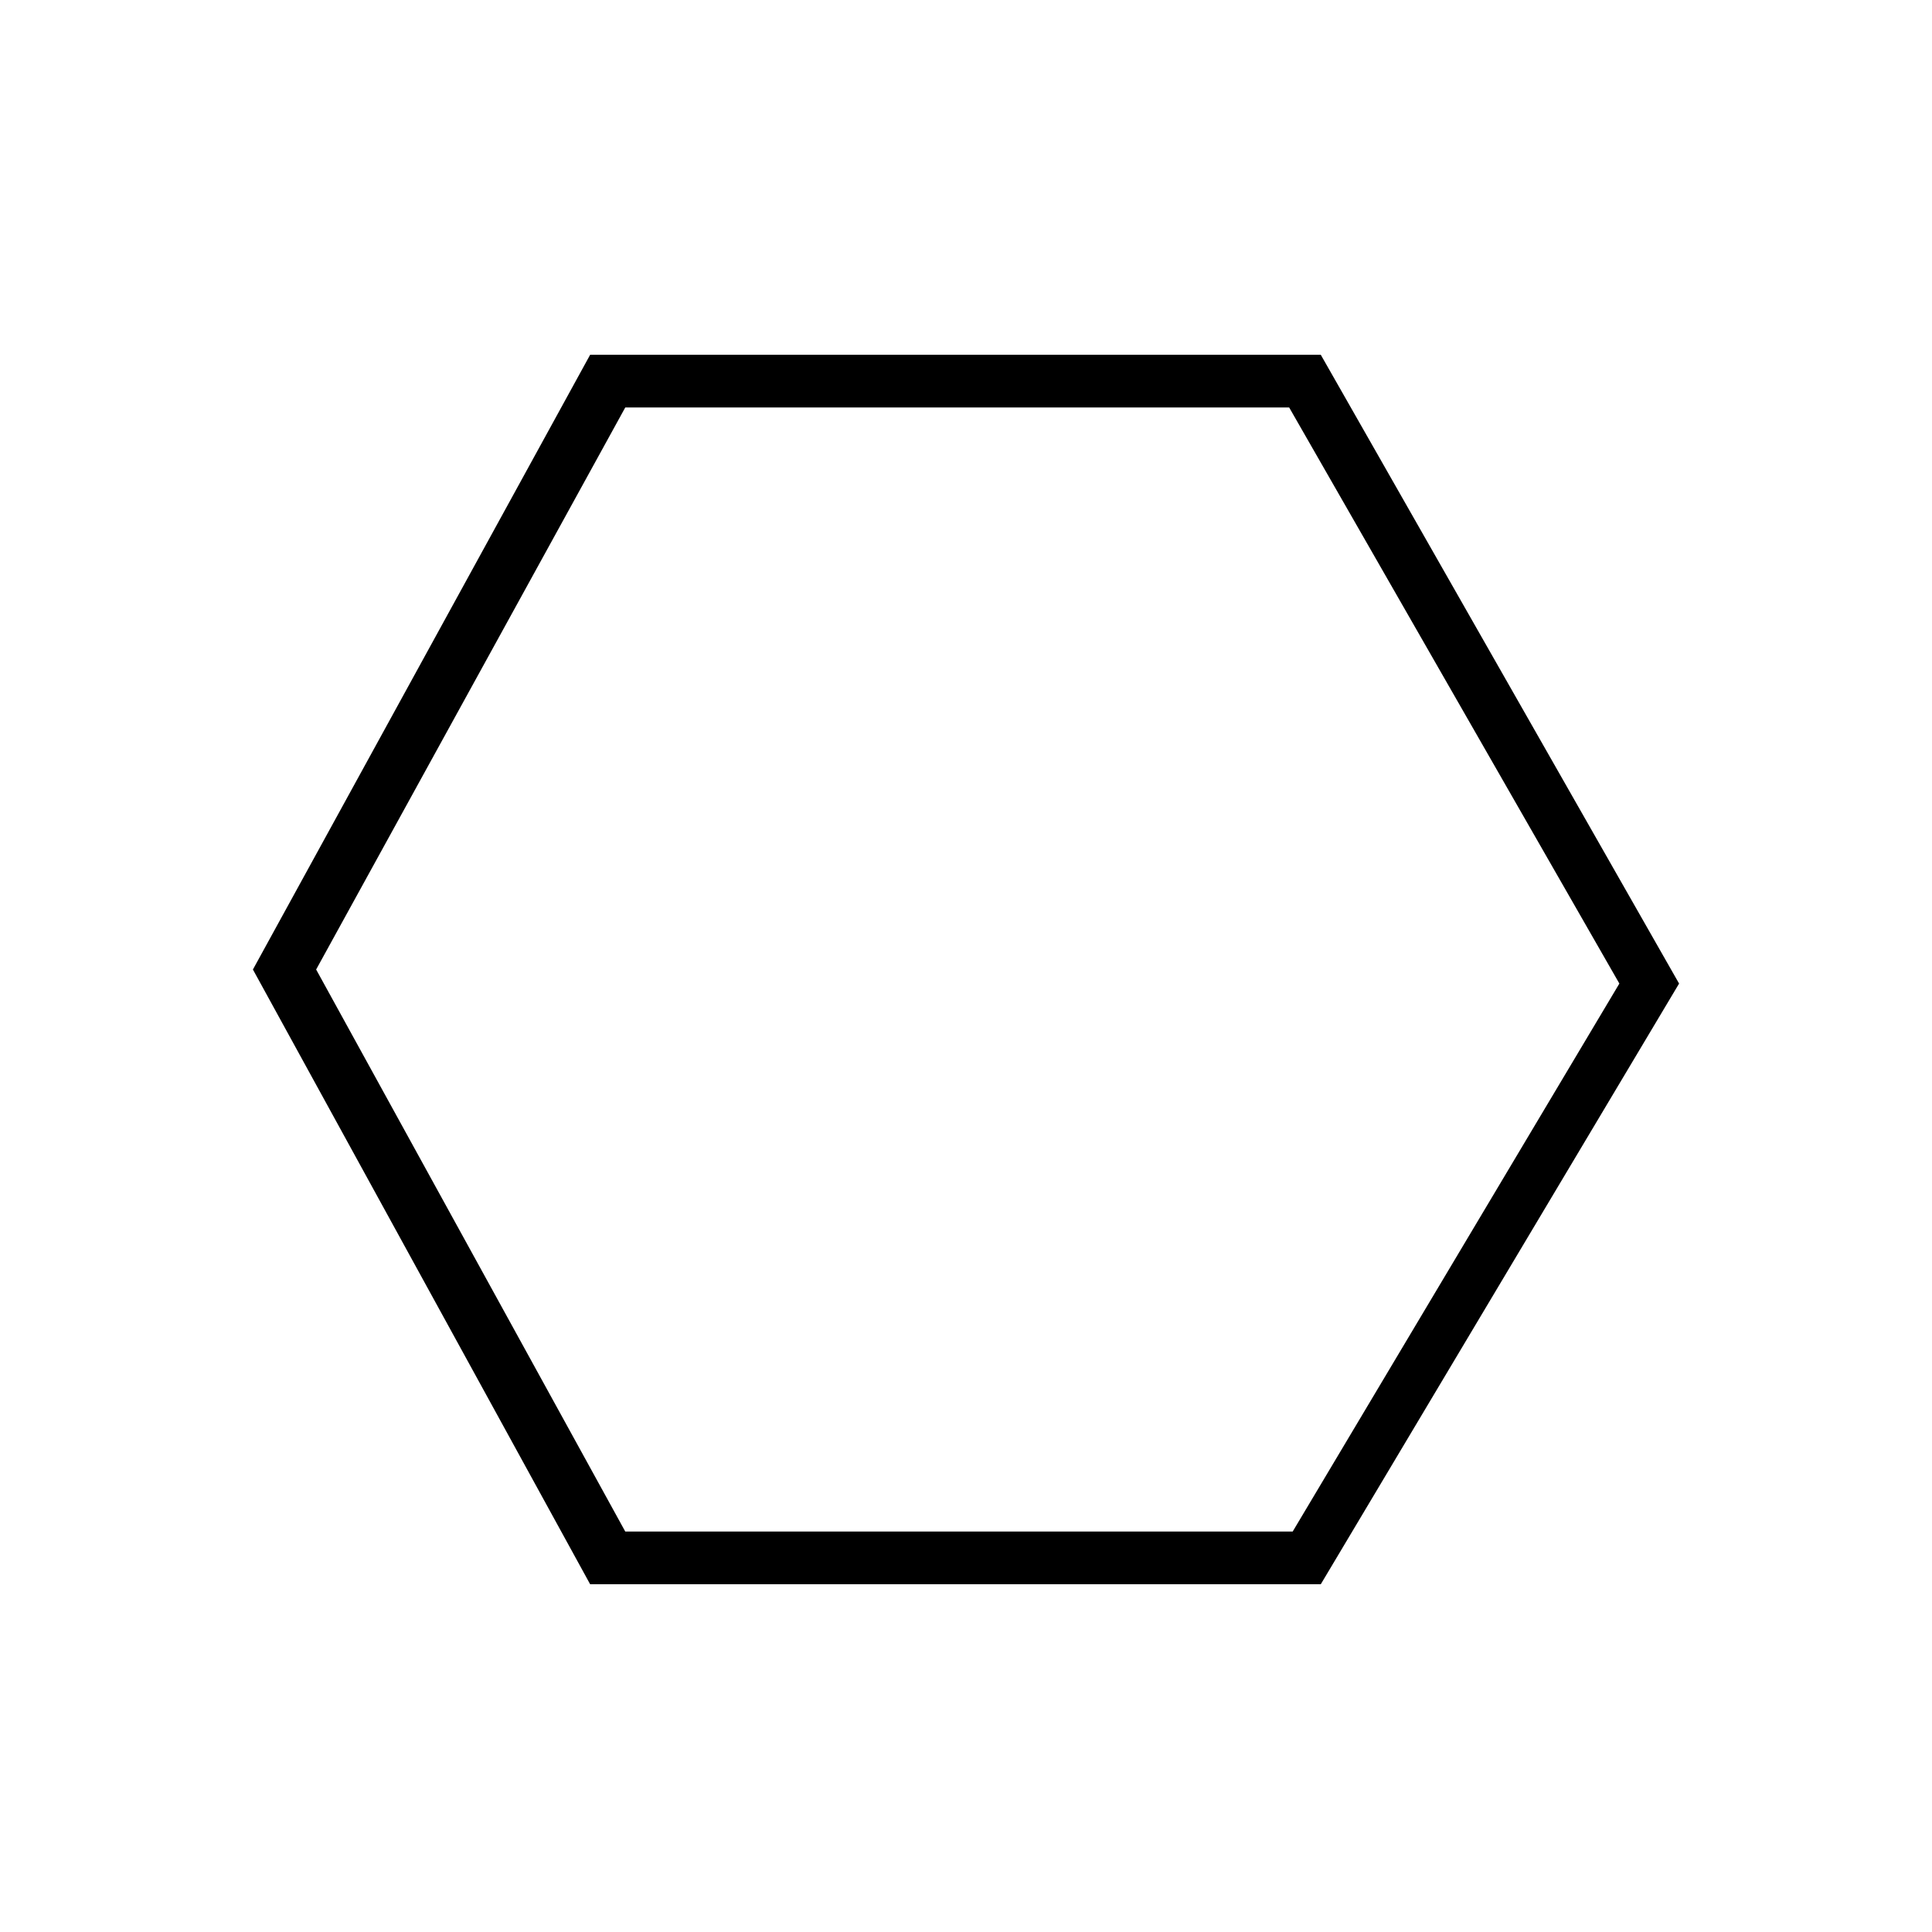
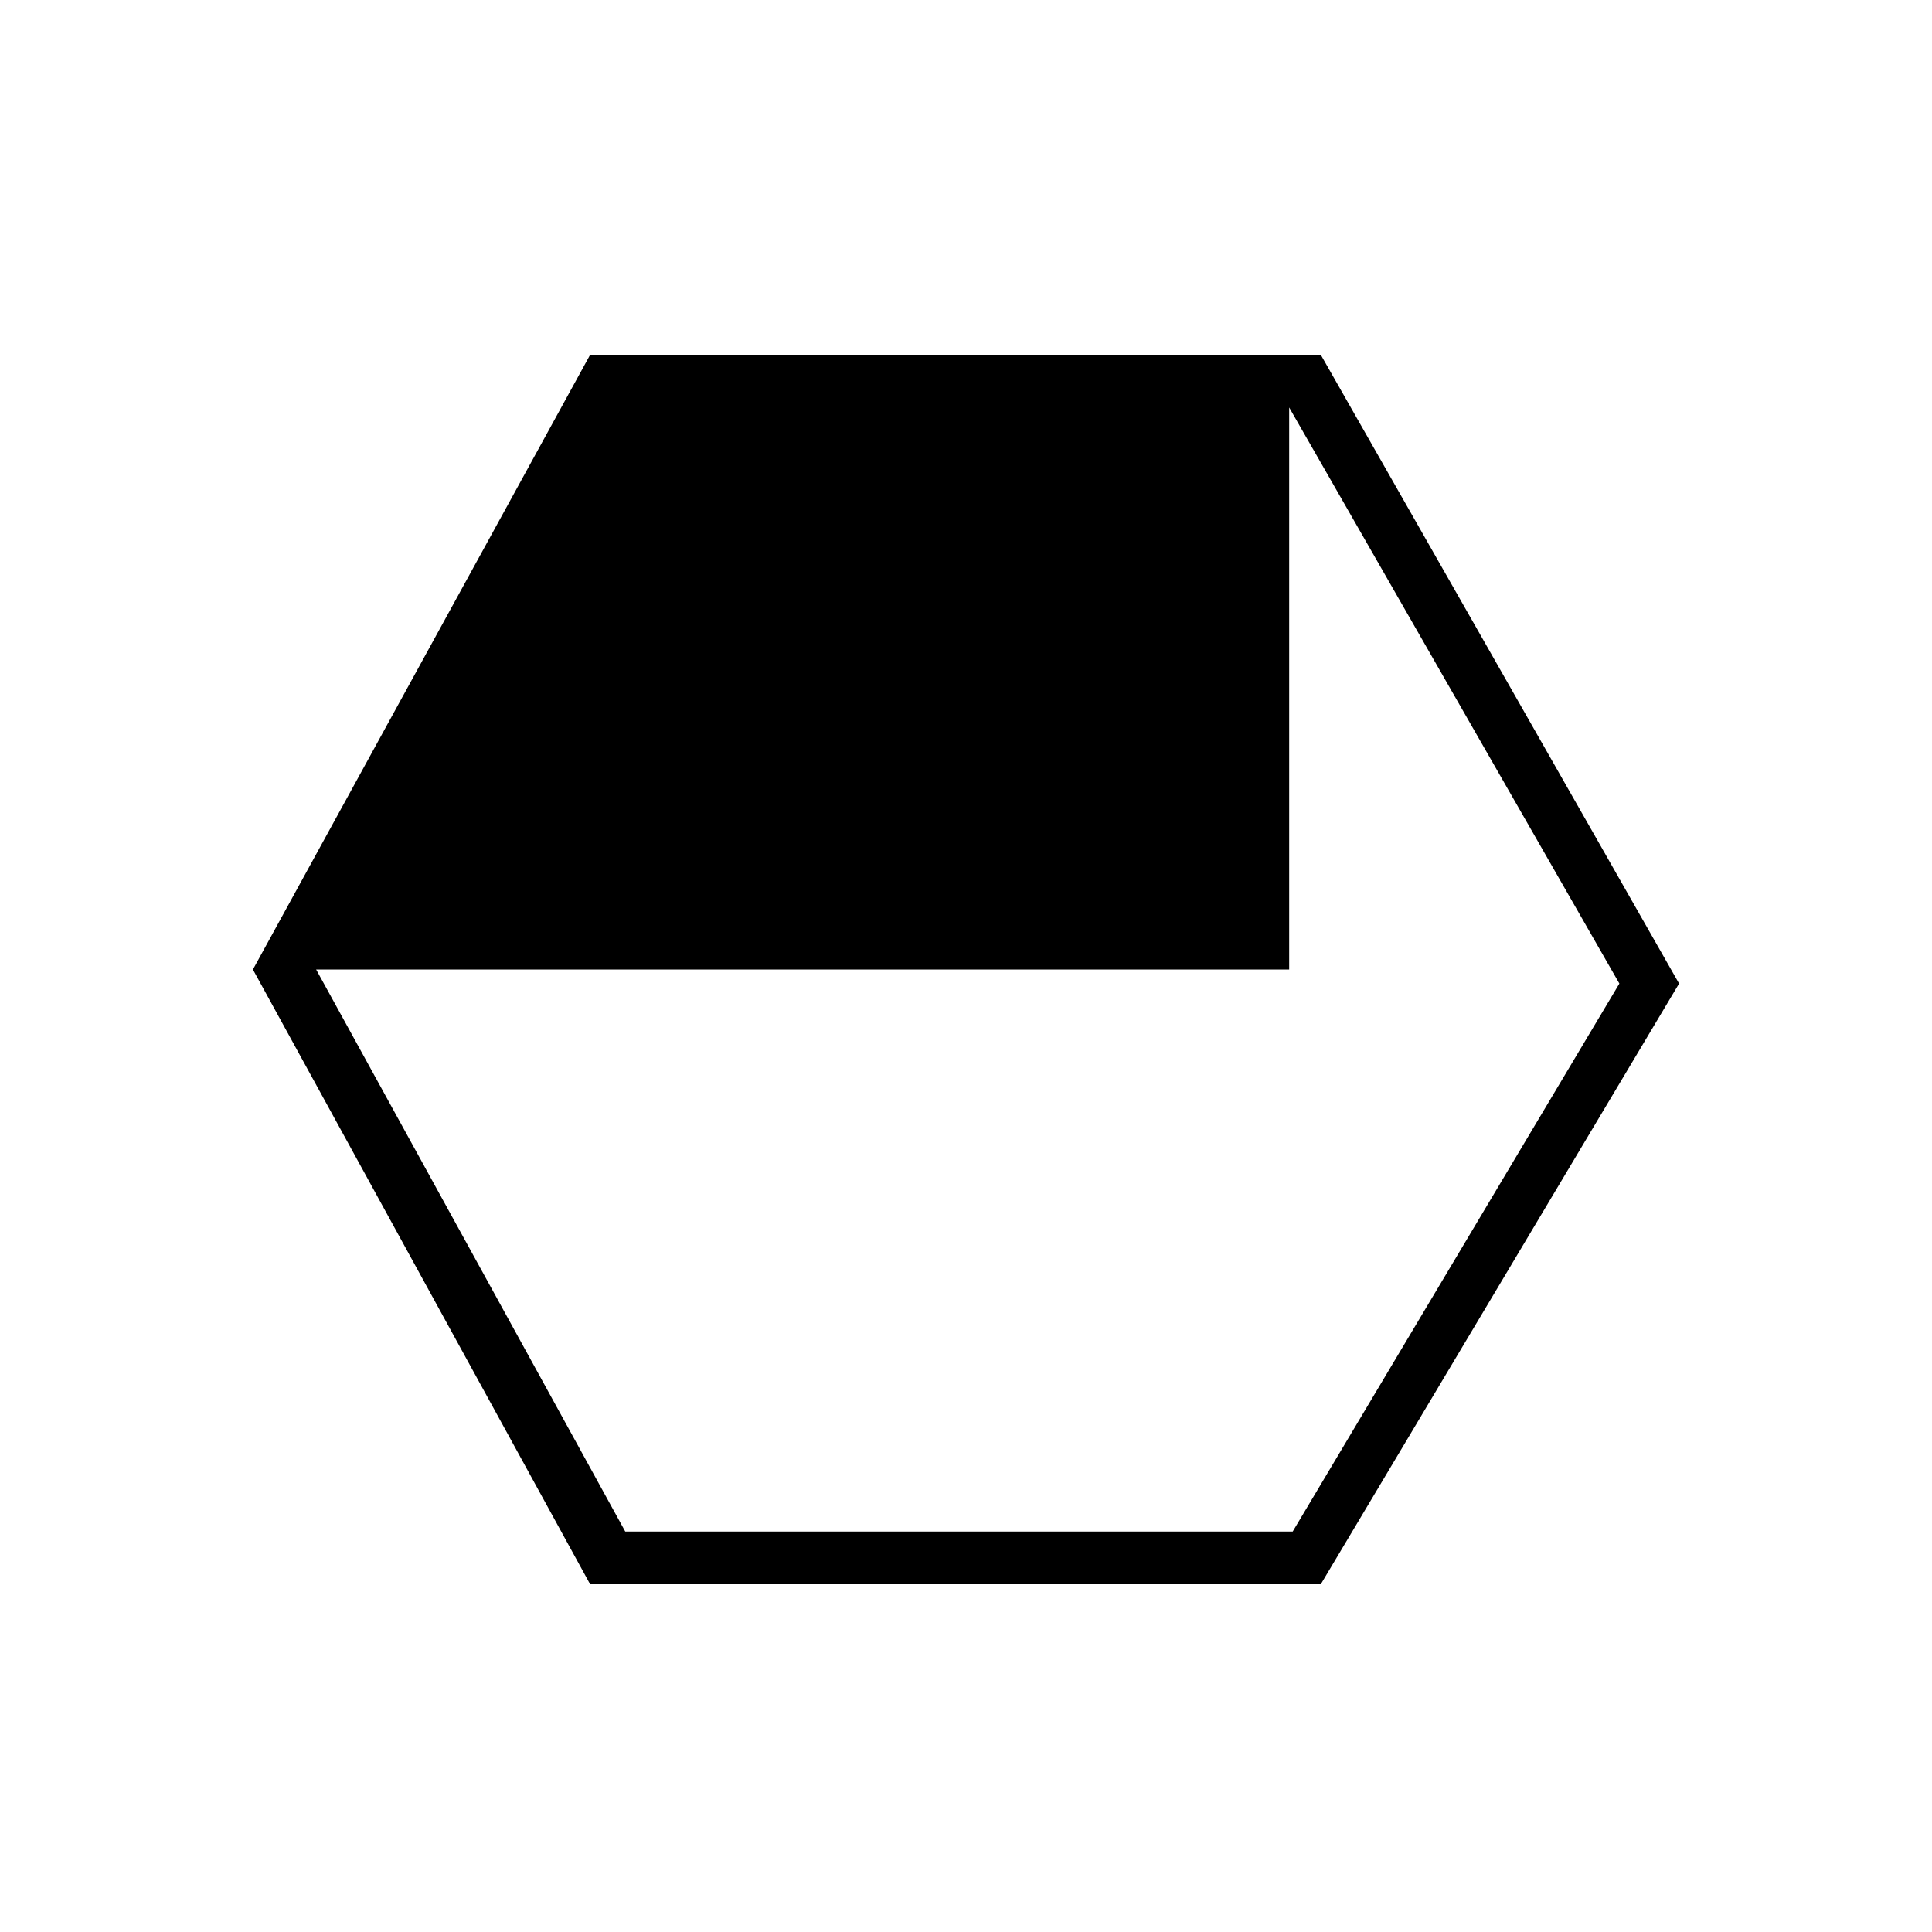
<svg xmlns="http://www.w3.org/2000/svg" version="1.1" id="Ebene_2" x="0px" y="0px" viewBox="0 0 55 55" style="enable-background:new 0 0 55 55;" xml:space="preserve">
  <g>
-     <path d="M36.7,11.6L46.1,28l-9.3,15.6h-19l-8.8-16l8.8-16H36.7 M37.6,10.1H16.8L7.2,27.6l9.6,17.5h20.8l10.2-17.1L37.6,10.1   L37.6,10.1z" />
+     <path d="M36.7,11.6L46.1,28l-9.3,15.6h-19l-8.8-16H36.7 M37.6,10.1H16.8L7.2,27.6l9.6,17.5h20.8l10.2-17.1L37.6,10.1   L37.6,10.1z" />
  </g>
  <g>
</g>
  <g>
</g>
  <g>
</g>
  <g>
</g>
  <g>
</g>
  <g>
</g>
</svg>